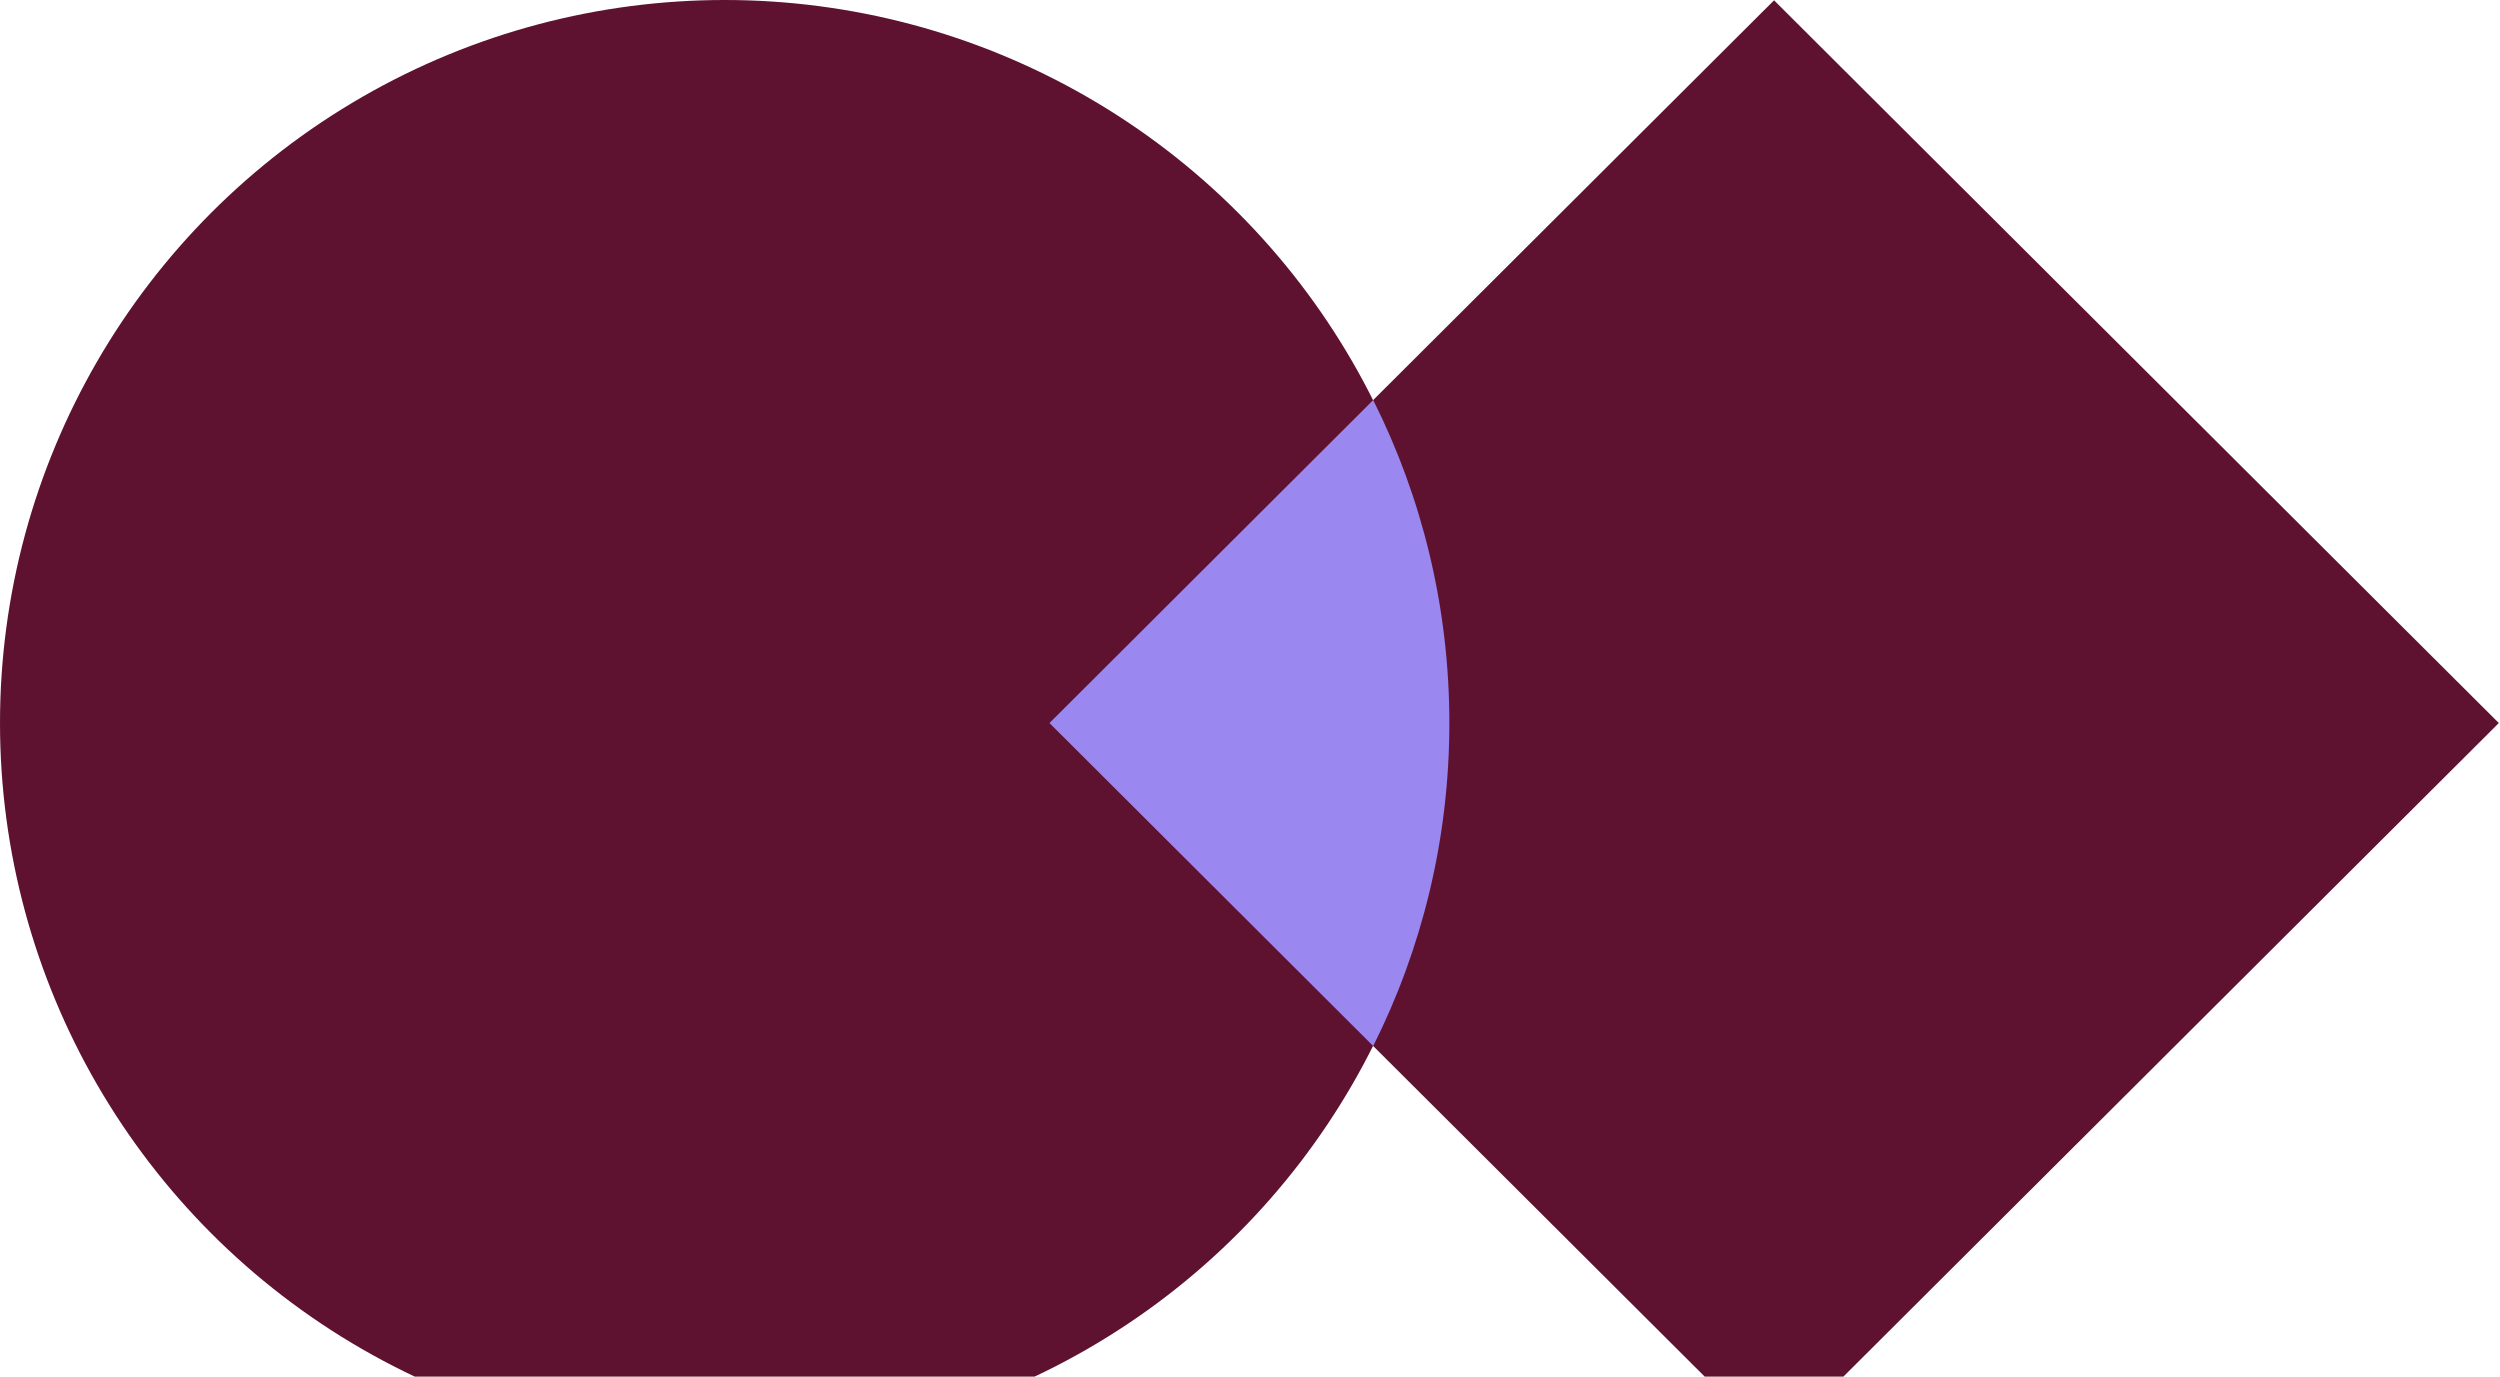
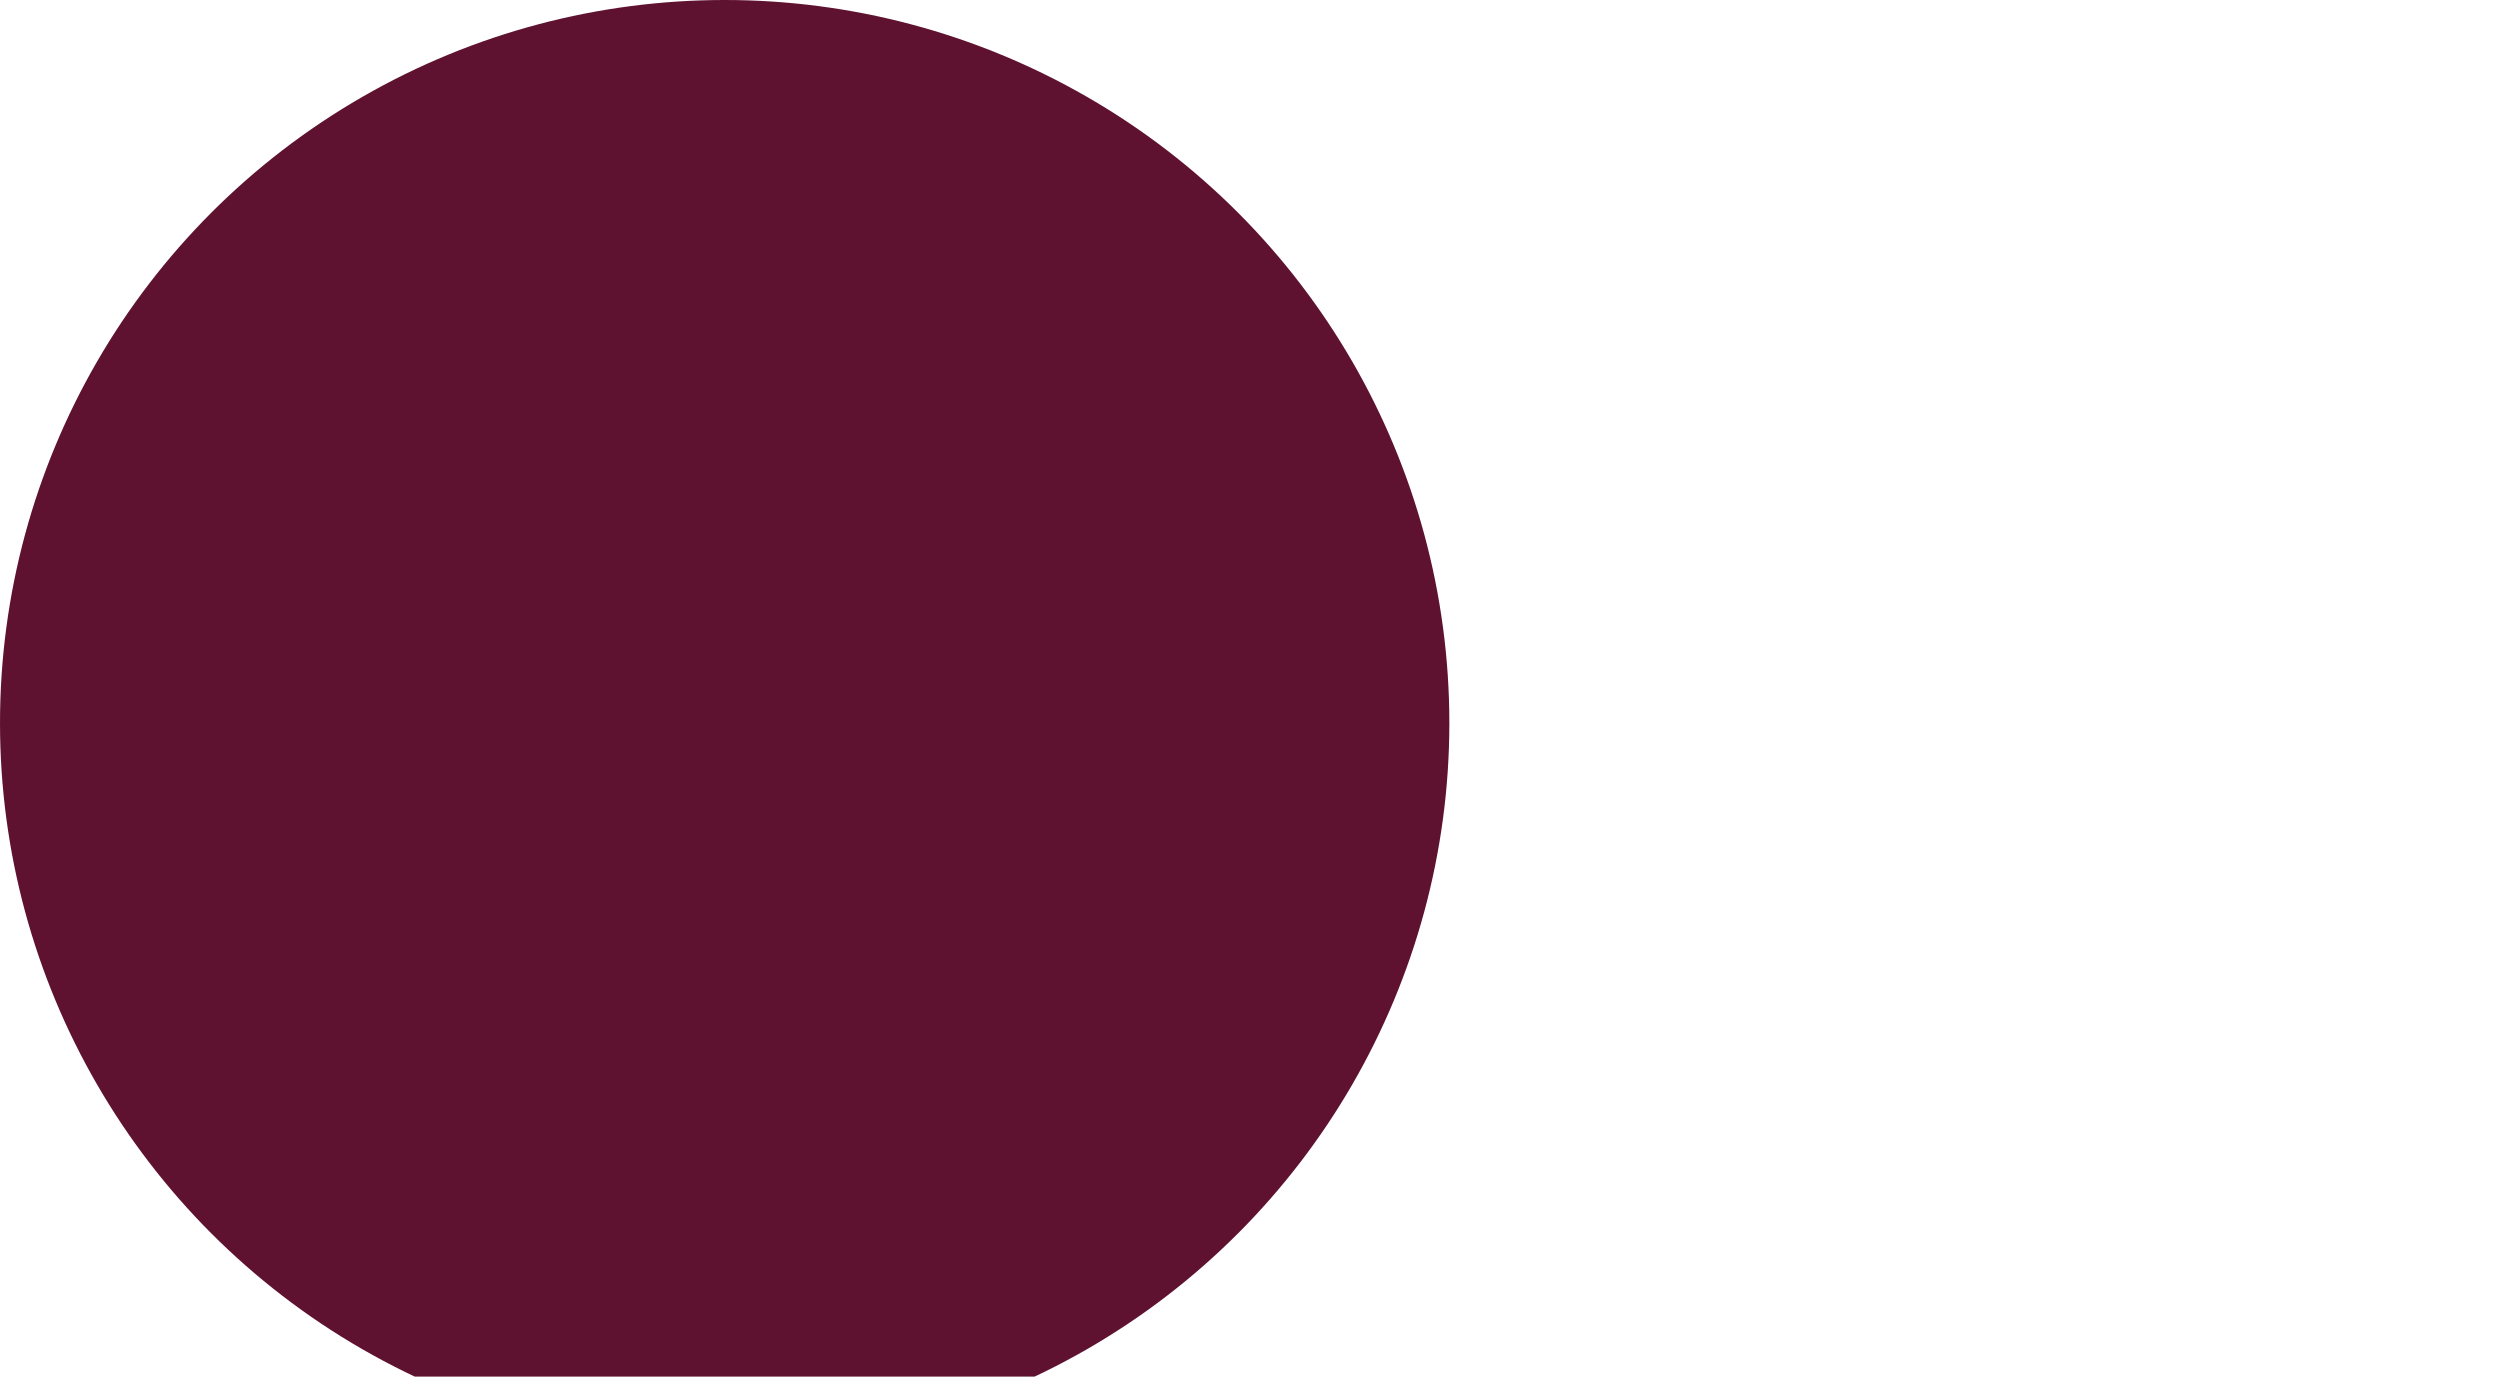
<svg xmlns="http://www.w3.org/2000/svg" width="612" height="337" viewBox="0 0 612 337" fill="none">
  <ellipse cx="177.4" cy="176.999" rx="177.4" ry="176.999" transform="matrix(-1 0 0 1 354.801 0)" fill="#5E1230" />
-   <rect width="250.599" height="250.599" transform="matrix(-0.708 -0.706 -0.708 0.706 611.711 177)" fill="#5E1230" />
-   <path d="M336.159 97.933C348.088 121.73 354.803 148.583 354.803 177.001C354.803 205.419 348.087 232.271 336.159 256.068L256.912 177.001L336.159 97.933Z" fill="#9A87F0" />
</svg>